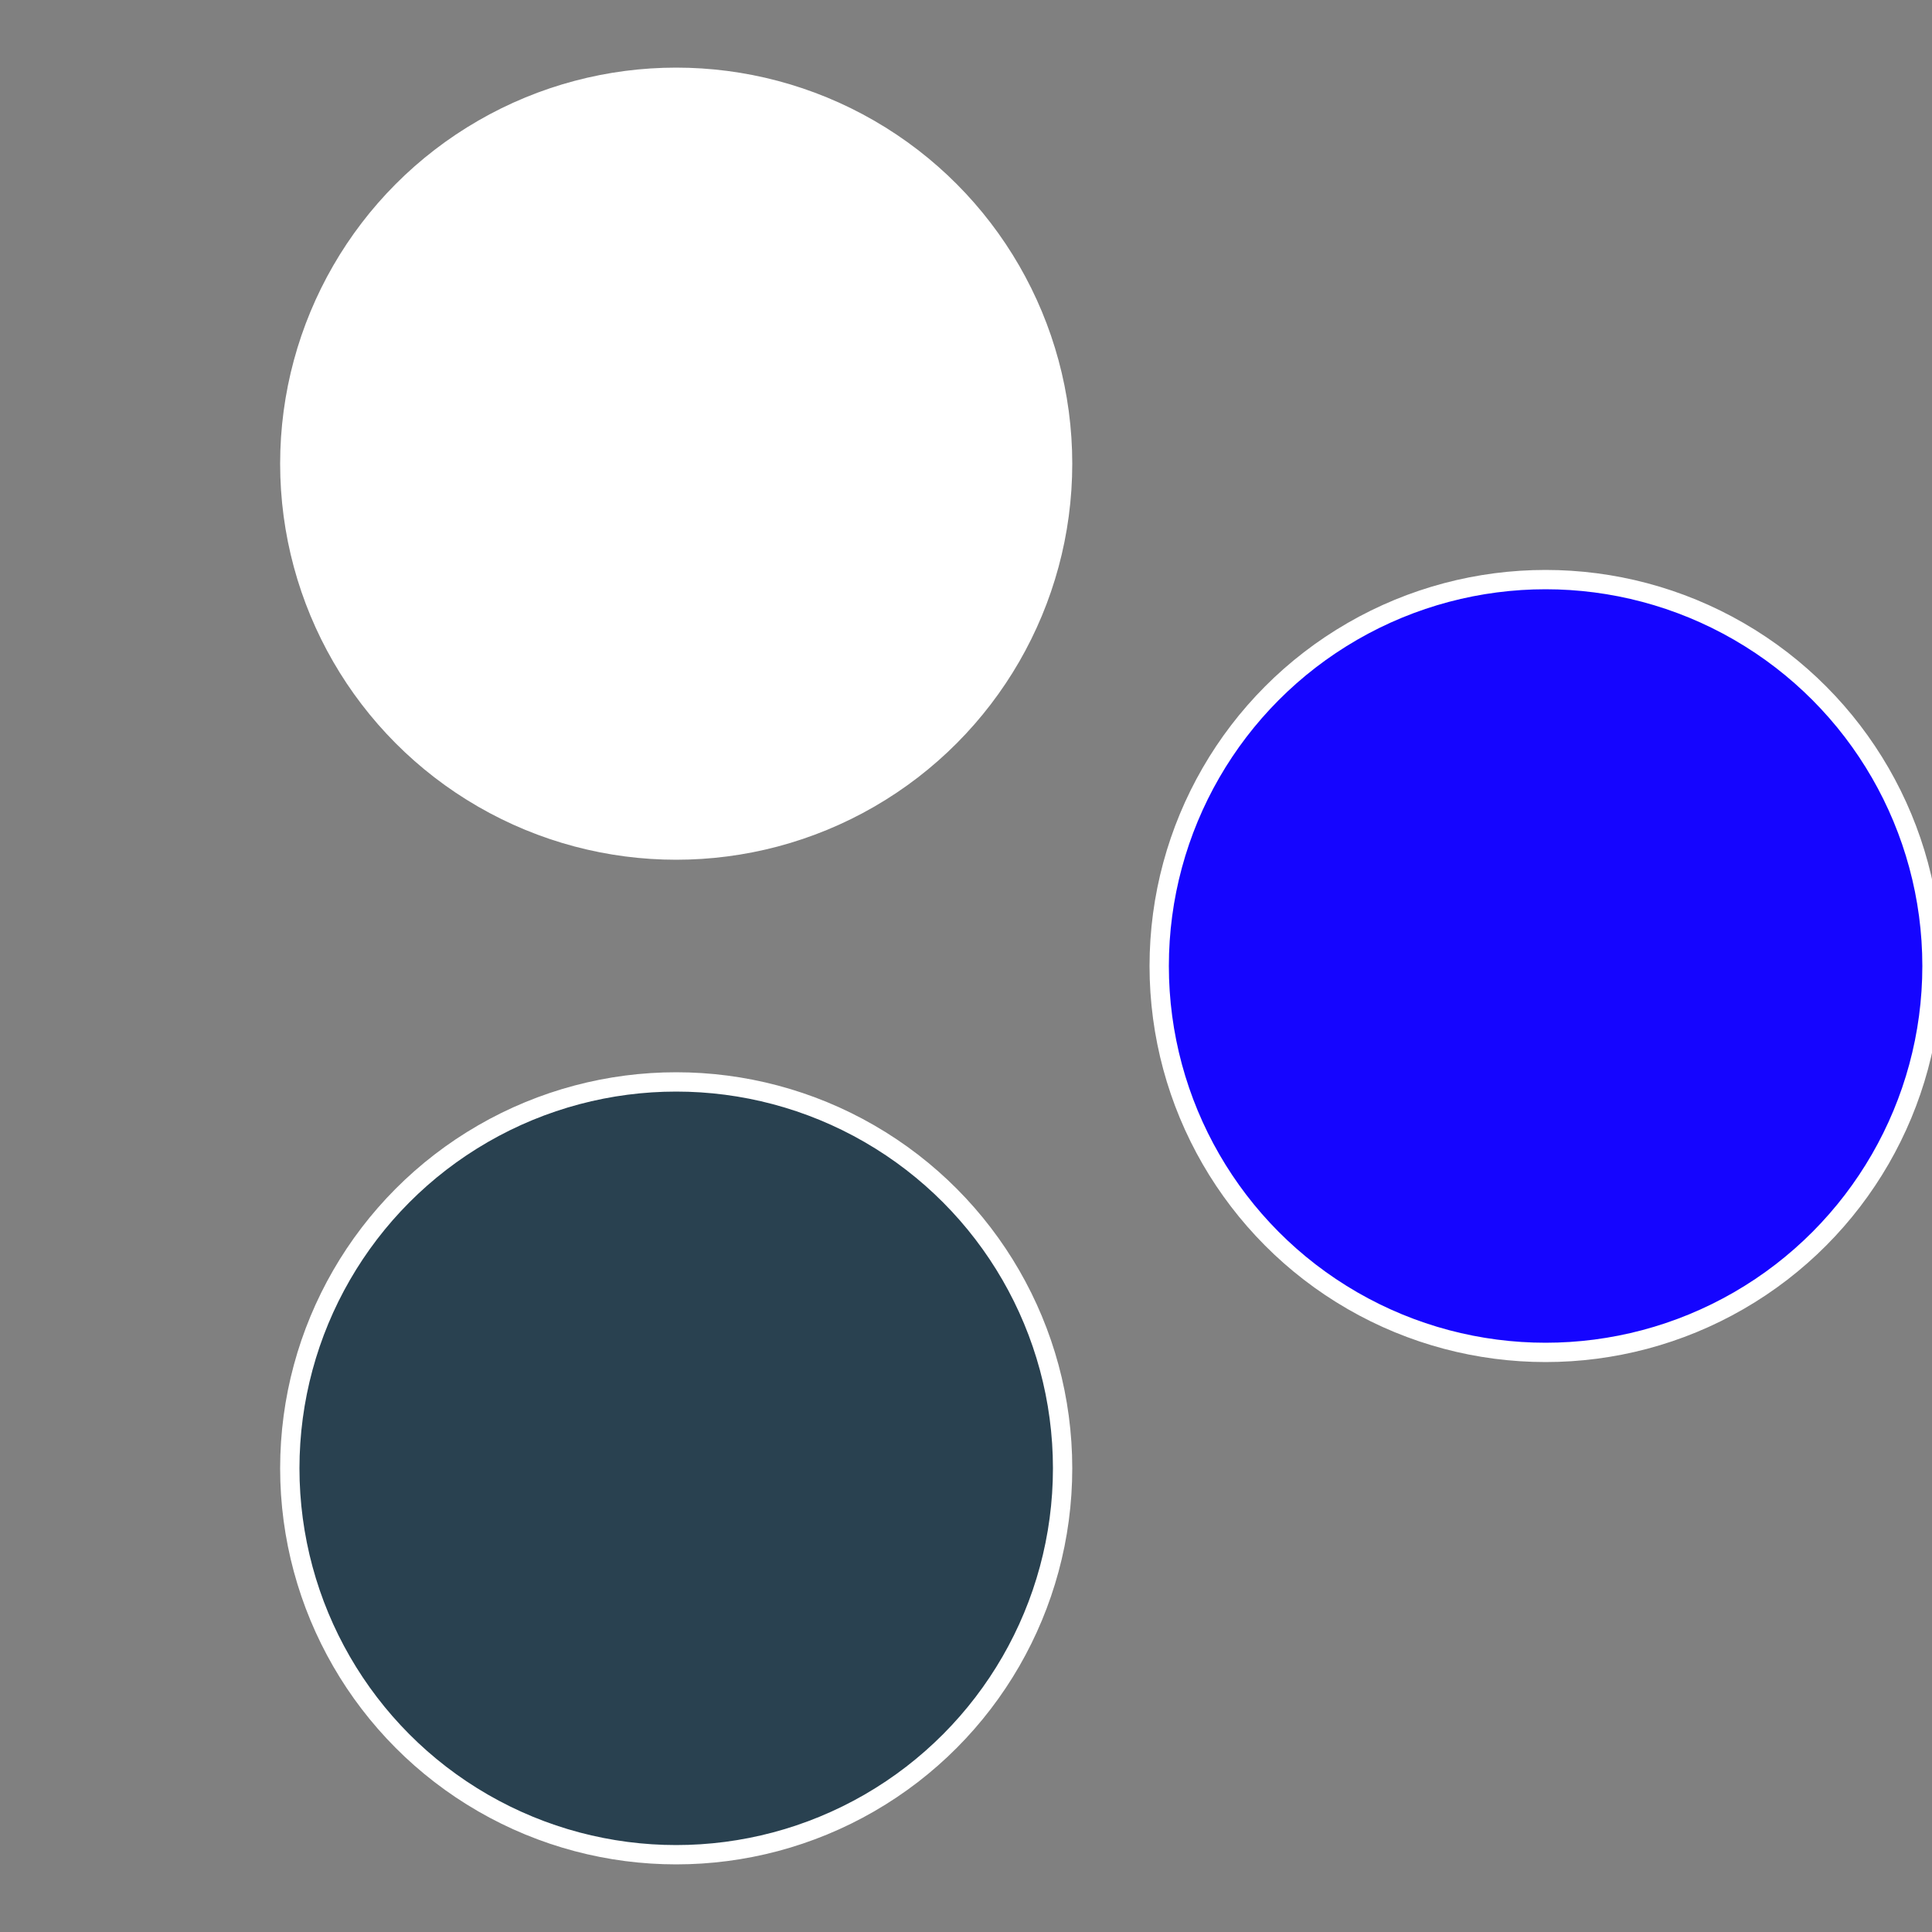
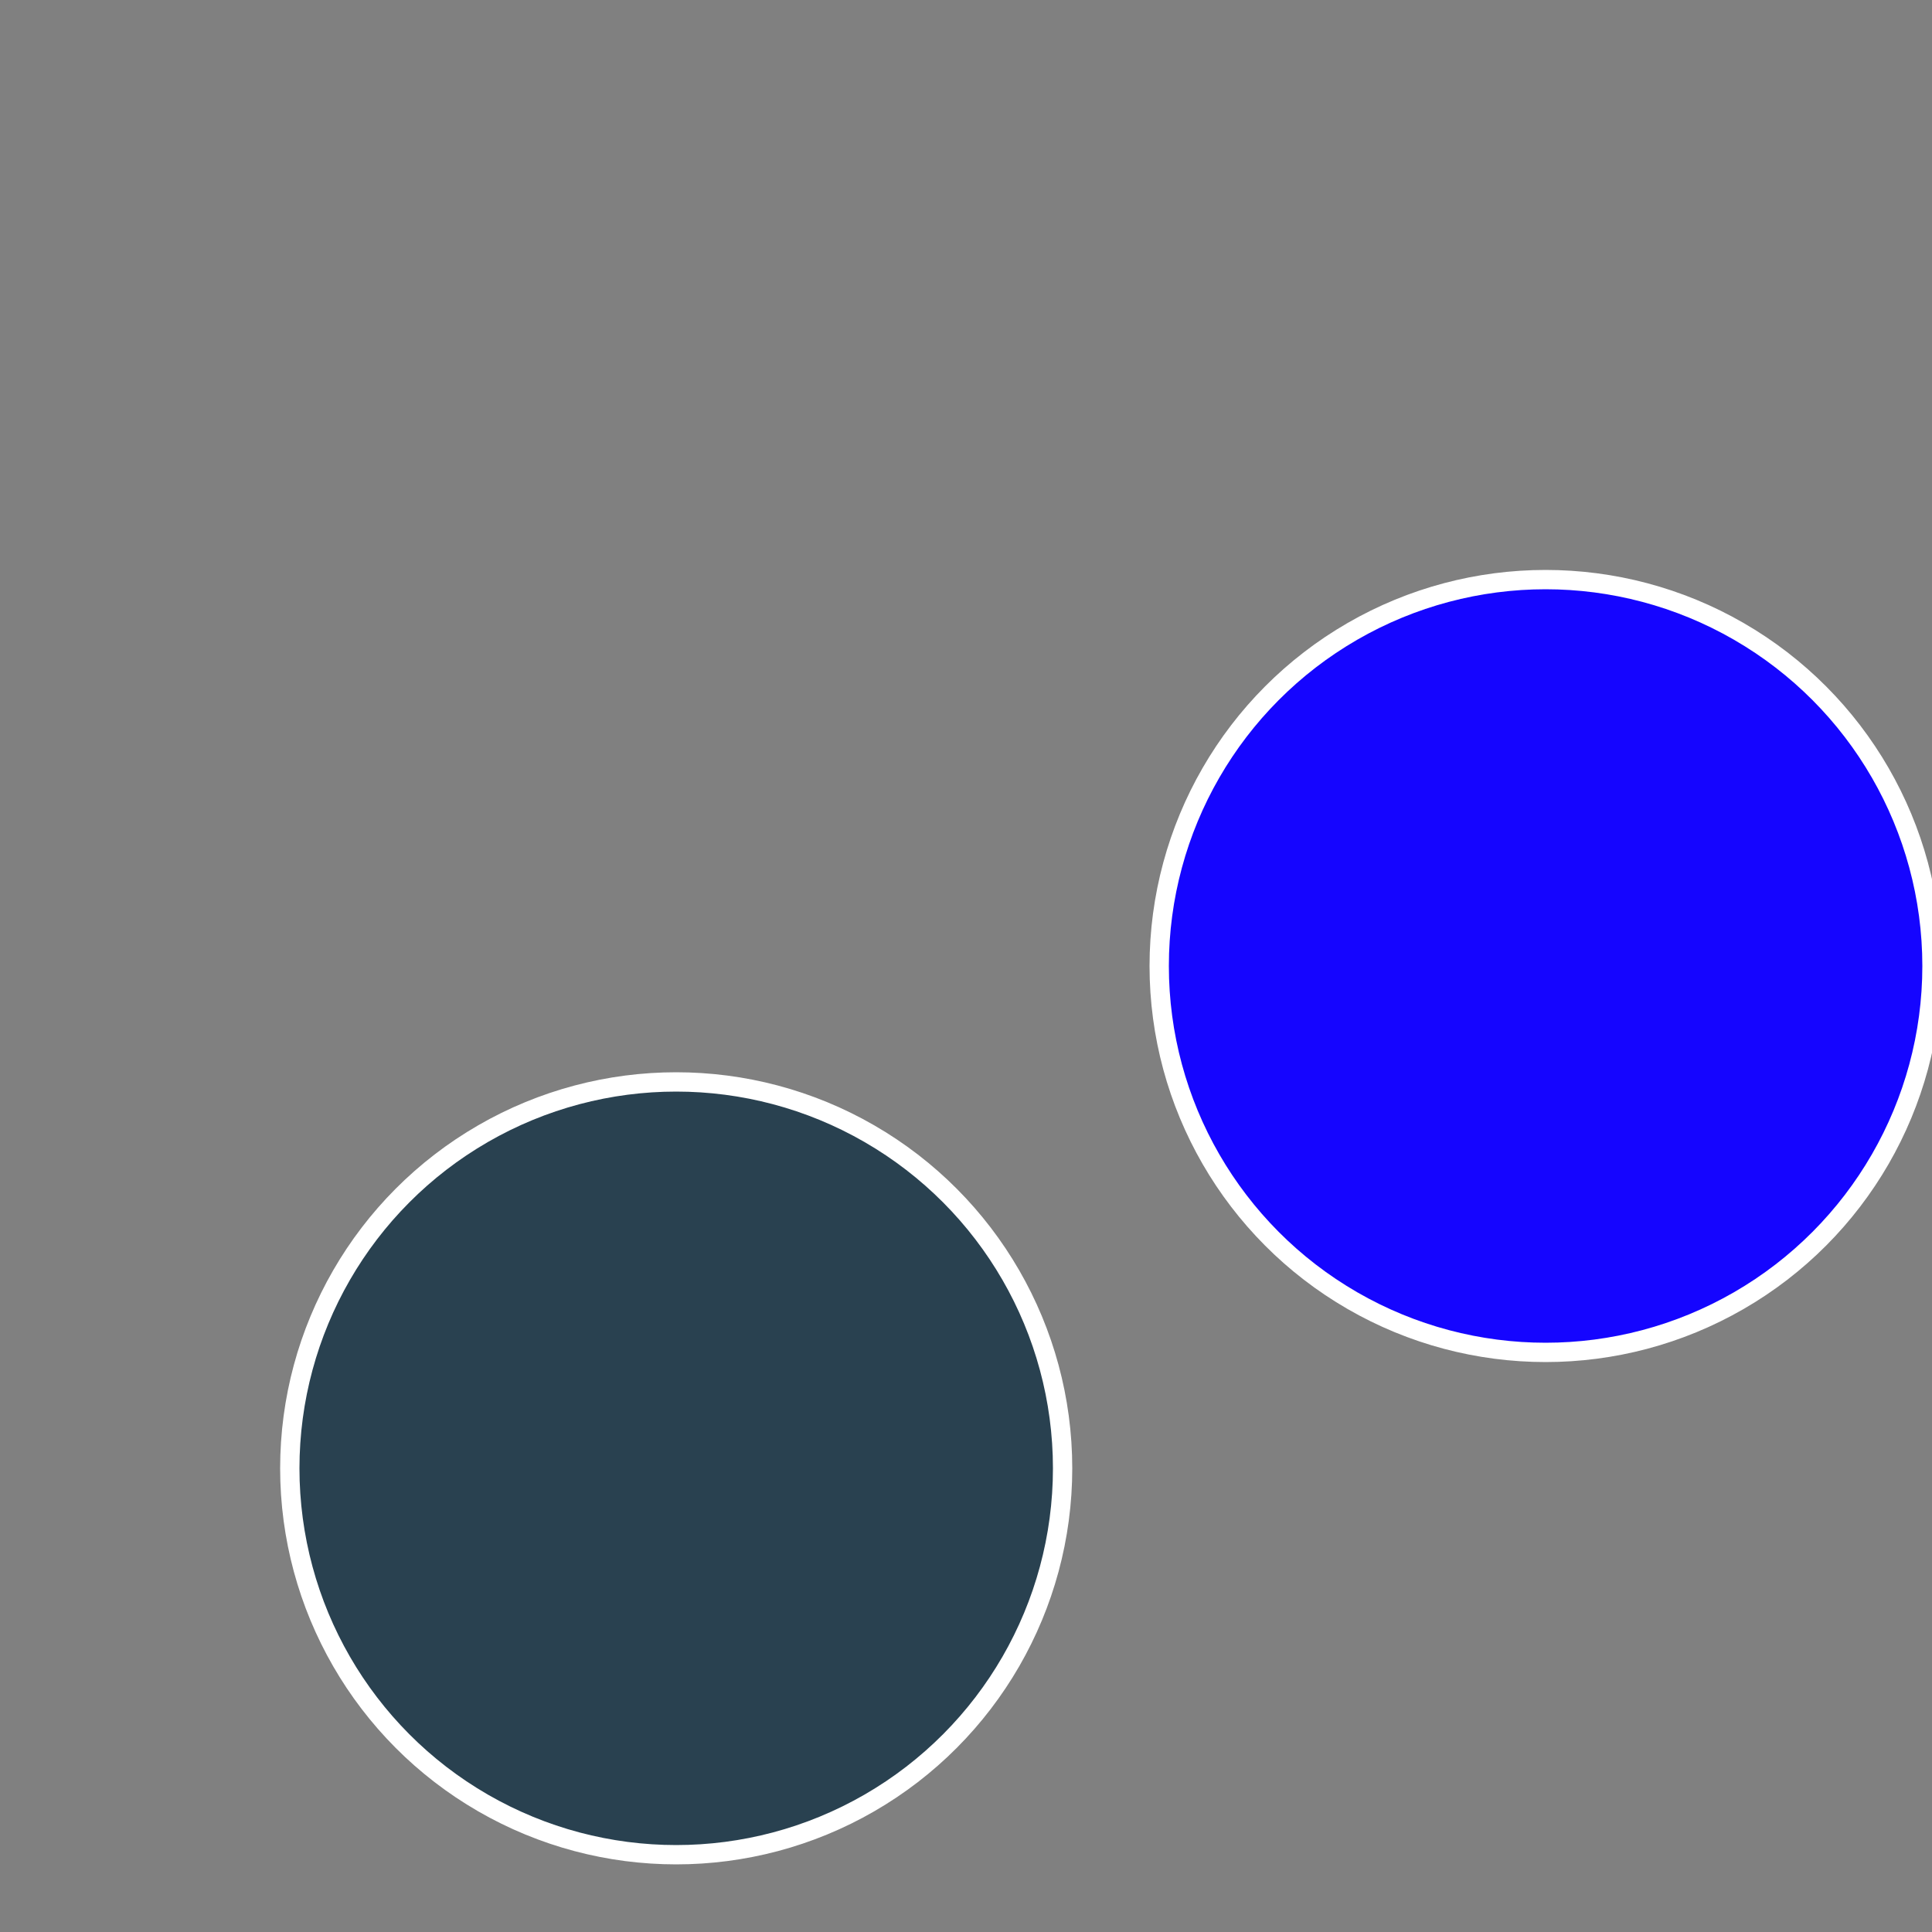
<svg xmlns="http://www.w3.org/2000/svg" width="500" height="500" viewBox="-1 -1 2 2">
  <rect x="-1" y="-1" width="2" height="2" fill="#808080" stroke="none" />
  <circle cx="0.6" cy="0" r="0.4" fill="#1505ffffffffffffec09286" stroke="#fff" stroke-width="1%" />
  <circle cx="-0.3" cy="0.52" r="0.4" fill="#2941505ffffffffffffec09" stroke="#fff" stroke-width="1%" />
-   <circle cx="-0.3" cy="-0.52" r="0.4" fill="#ffffffffffffec092941505" stroke="#fff" stroke-width="1%" />
</svg>